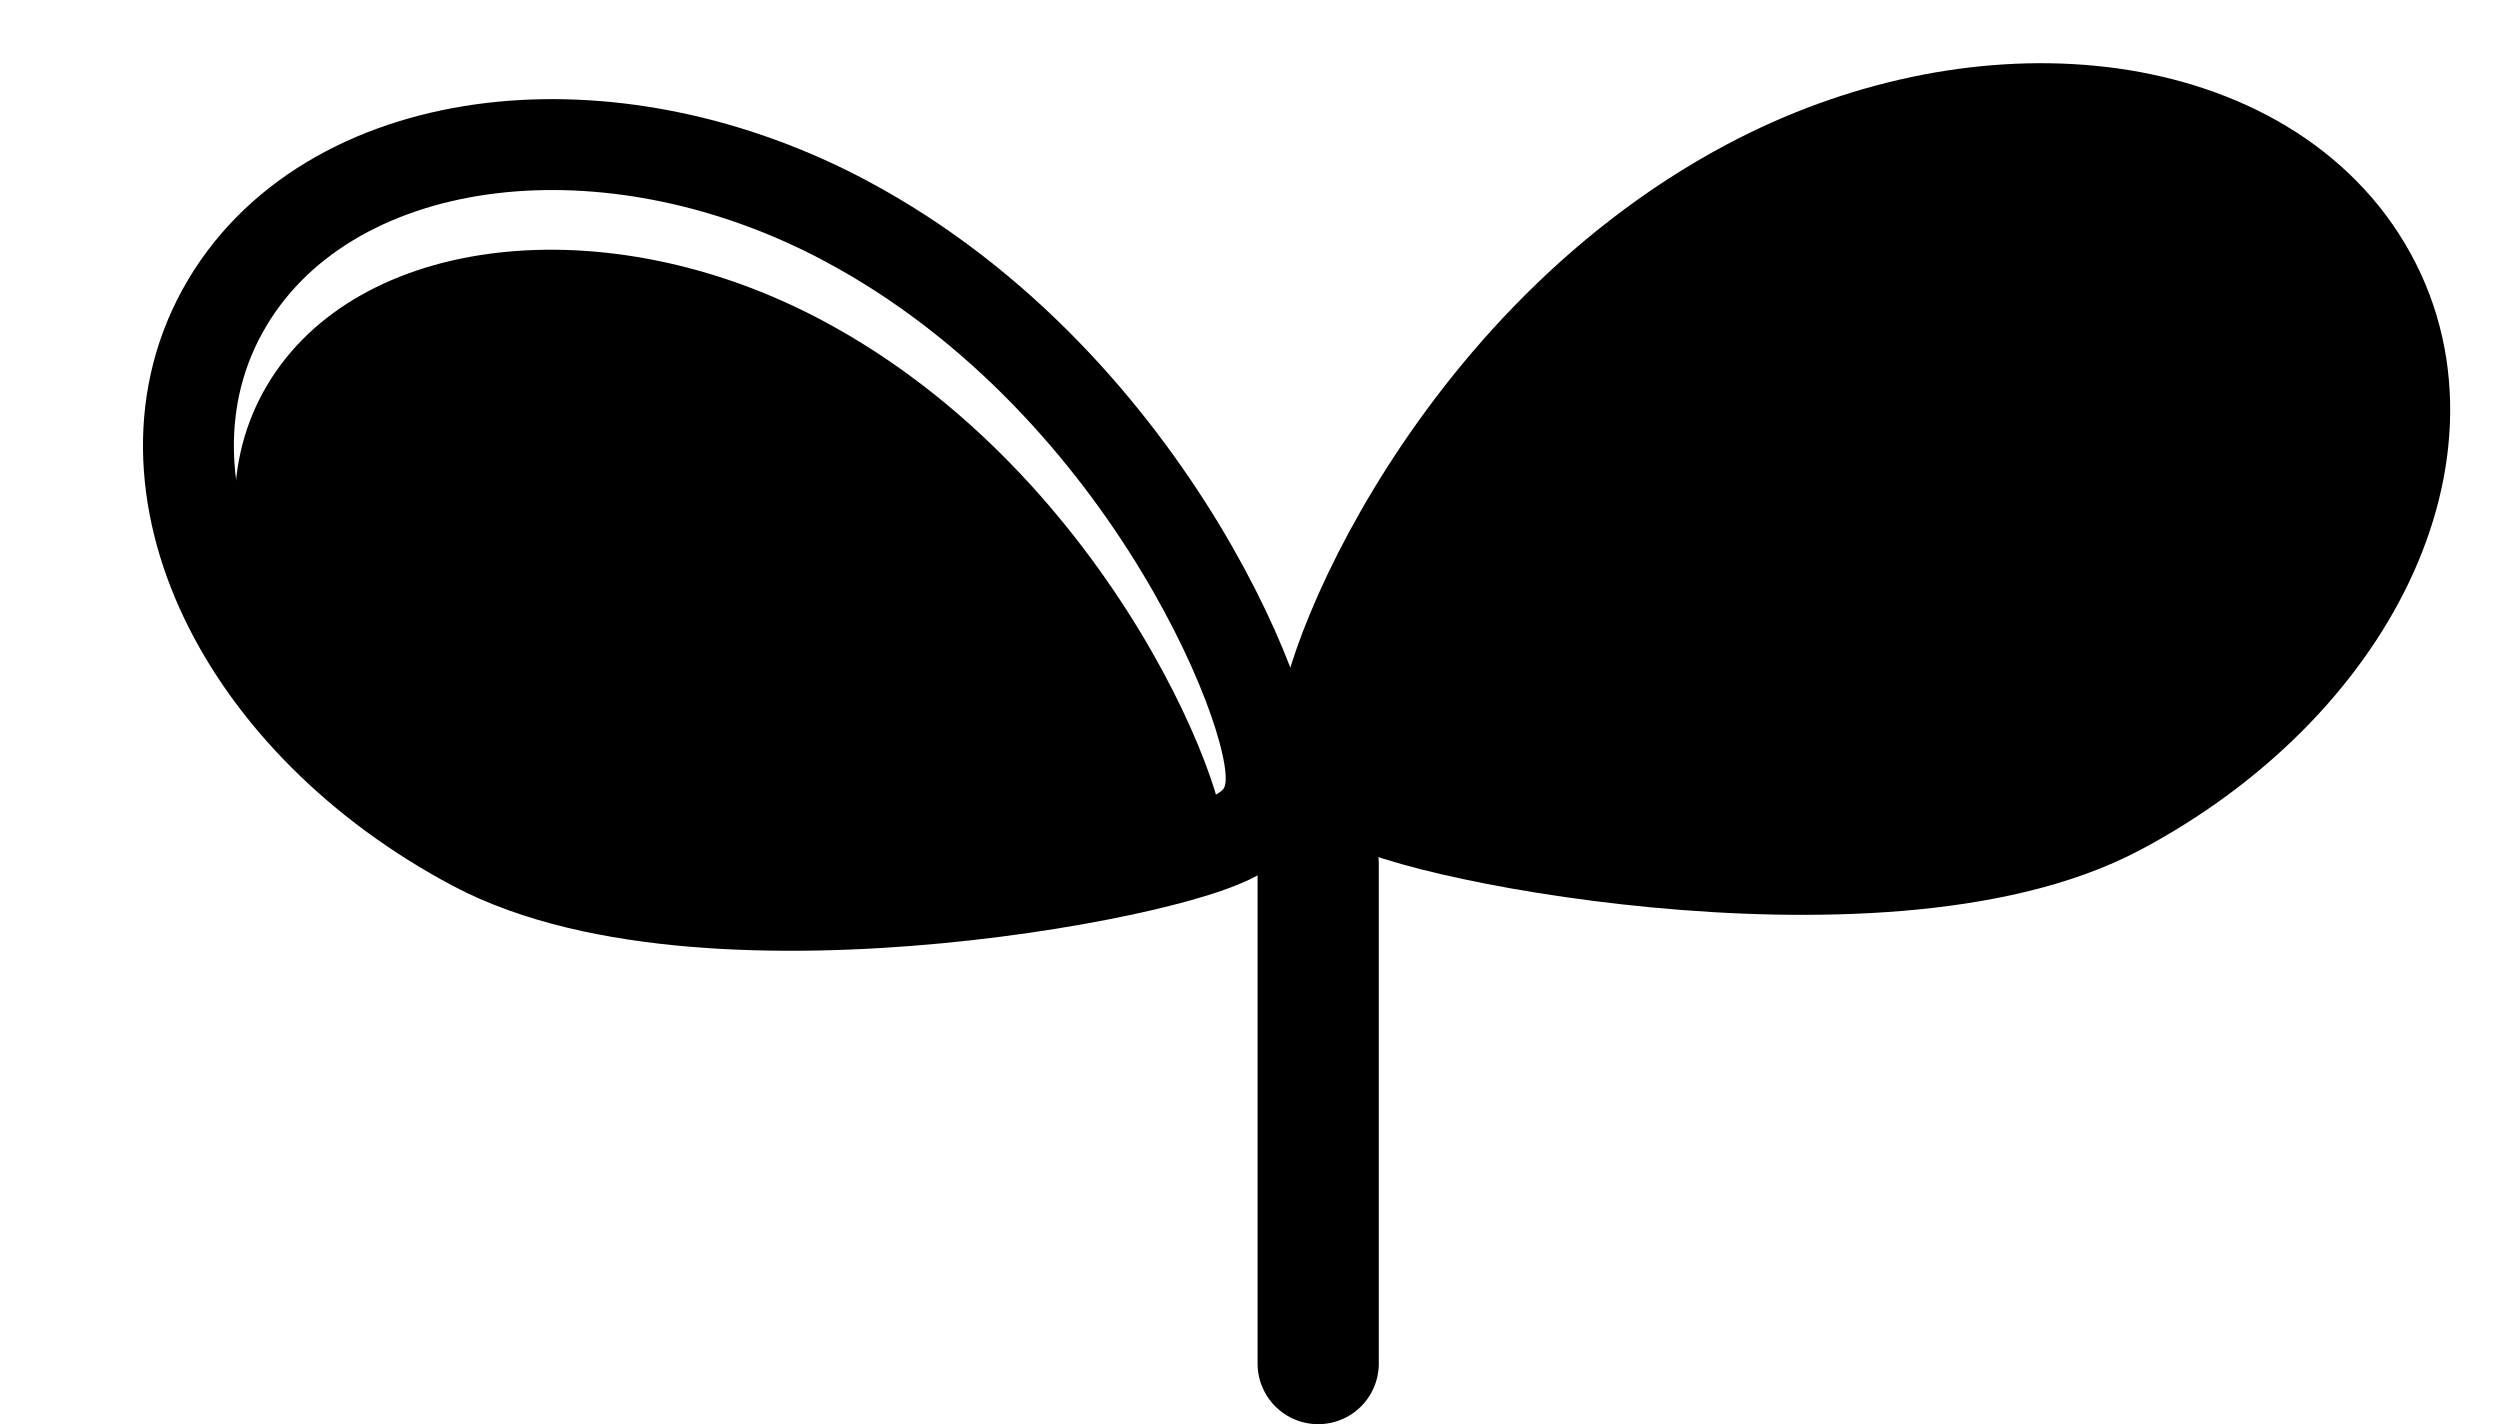
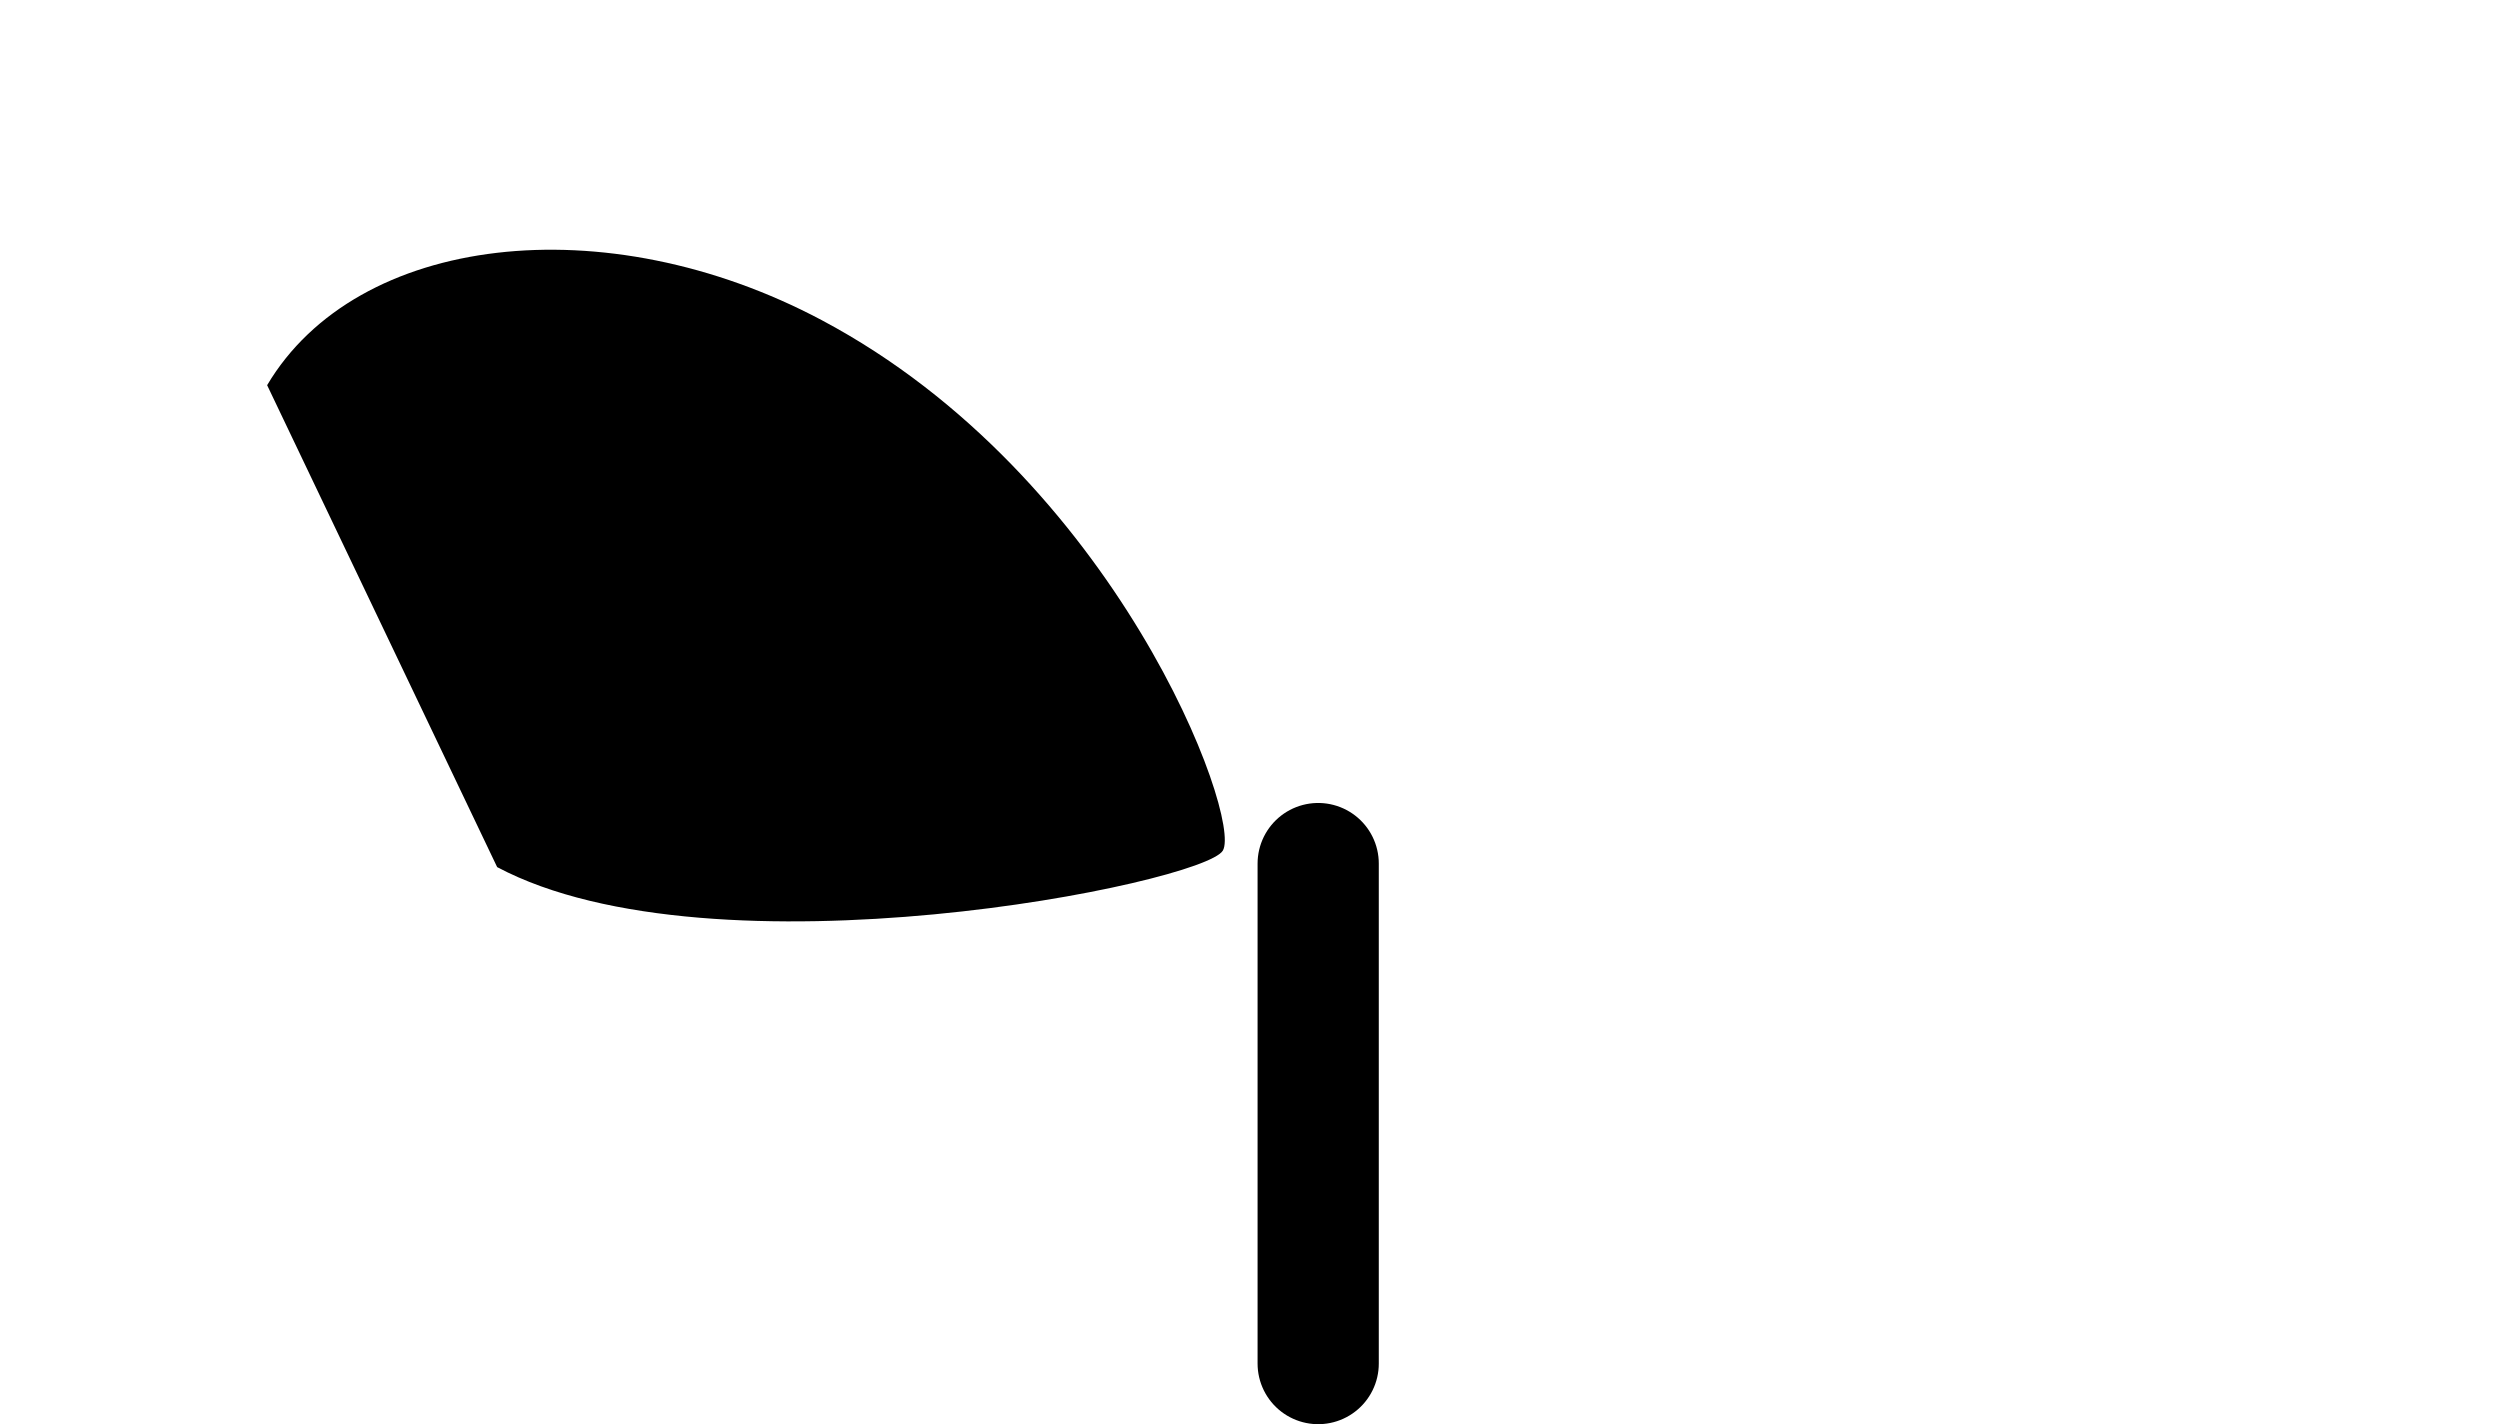
<svg xmlns="http://www.w3.org/2000/svg" width="165" height="94" viewBox="0 0 165 94" fill="none">
  <g filter="url(#filter0_i_756_1620)">
-     <path d="M32.812 53.229C47.111 60.827 79.418 54.313 80.708 52.139C81.997 49.965 73.688 27.466 54.23 17.128C39.931 9.53 23.545 11.453 17.631 21.422C11.716 31.391 18.513 45.632 32.812 53.229Z" fill="#9DDC9E" style="fill:#9DDC9E;fill:color(display-p3 0.616 0.863 0.62);fill-opacity:1;" />
+     <path d="M32.812 53.229C47.111 60.827 79.418 54.313 80.708 52.139C81.997 49.965 73.688 27.466 54.23 17.128C39.931 9.53 23.545 11.453 17.631 21.422Z" fill="#9DDC9E" style="fill:#9DDC9E;fill:color(display-p3 0.616 0.863 0.62);fill-opacity:1;" />
  </g>
-   <path d="M14.982 20.014C11.403 26.045 11.818 33.13 14.855 39.493C17.894 45.862 23.642 51.75 31.282 55.809C35.376 57.984 40.55 59.058 45.807 59.498C51.106 59.942 56.723 59.761 61.865 59.273C67.01 58.785 71.759 57.983 75.341 57.15C77.124 56.736 78.679 56.301 79.875 55.872C80.465 55.66 81.044 55.422 81.545 55.156C81.795 55.023 82.084 54.853 82.365 54.639C82.585 54.471 82.933 54.177 83.232 53.742L83.357 53.547C83.838 52.736 83.888 51.9 83.896 51.48C83.905 50.96 83.847 50.417 83.759 49.896C83.582 48.846 83.237 47.587 82.754 46.207C81.782 43.432 80.17 39.918 77.904 36.172C73.387 28.704 66.105 20.044 55.761 14.548L55.044 14.174C47.604 10.392 39.588 8.937 32.489 9.77C25.168 10.629 18.56 13.983 14.982 20.014Z" stroke="black" style="stroke:black;stroke-opacity:1;" stroke-width="6" />
  <path d="M87 56.996L87 89.996" stroke="black" style="stroke:black;stroke-opacity:1;" stroke-width="8" stroke-linecap="round" />
-   <path d="M156.167 17.643C159.745 23.674 159.331 30.759 156.294 37.122C153.254 43.491 147.506 49.379 139.867 53.438C135.773 55.613 130.598 56.687 125.342 57.127C120.043 57.571 114.425 57.39 109.283 56.902C104.138 56.414 99.389 55.612 95.807 54.779C94.024 54.365 92.469 53.93 91.274 53.501C90.683 53.289 90.104 53.051 89.604 52.785C89.353 52.652 89.064 52.481 88.784 52.267C88.564 52.099 88.216 51.806 87.916 51.371L87.791 51.175C87.311 50.365 87.26 49.529 87.253 49.109C87.243 48.589 87.302 48.046 87.389 47.525C87.566 46.474 87.912 45.216 88.395 43.836C89.366 41.061 90.979 37.547 93.245 33.801C97.762 26.333 105.043 17.673 115.387 12.177L116.105 11.803C123.544 8.021 131.56 6.566 138.66 7.399C145.981 8.258 152.589 11.612 156.167 17.643Z" fill="#9DDC9E" stroke="black" style="fill:#9DDC9E;fill:color(display-p3 0.616 0.863 0.62);fill-opacity:1;stroke:black;stroke-opacity:1;" stroke-width="6" />
  <defs>
    <filter id="filter0_i_756_1620" x="9.375" y="6.604" width="77.582" height="60.086" filterUnits="userSpaceOnUse" color-interpolation-filters="sRGB">
      <feFlood flood-opacity="0" result="BackgroundImageFix" />
      <feBlend mode="normal" in="SourceGraphic" in2="BackgroundImageFix" result="shape" />
      <feColorMatrix in="SourceAlpha" type="matrix" values="0 0 0 0 0 0 0 0 0 0 0 0 0 0 0 0 0 0 127 0" result="hardAlpha" />
      <feOffset dy="4" />
      <feGaussianBlur stdDeviation="2" />
      <feComposite in2="hardAlpha" operator="arithmetic" k2="-1" k3="1" />
      <feColorMatrix type="matrix" values="0 0 0 0 0.498 0 0 0 0 0.78 0 0 0 0 0.486 0 0 0 1 0" />
      <feBlend mode="normal" in2="shape" result="effect1_innerShadow_756_1620" />
    </filter>
  </defs>
</svg>